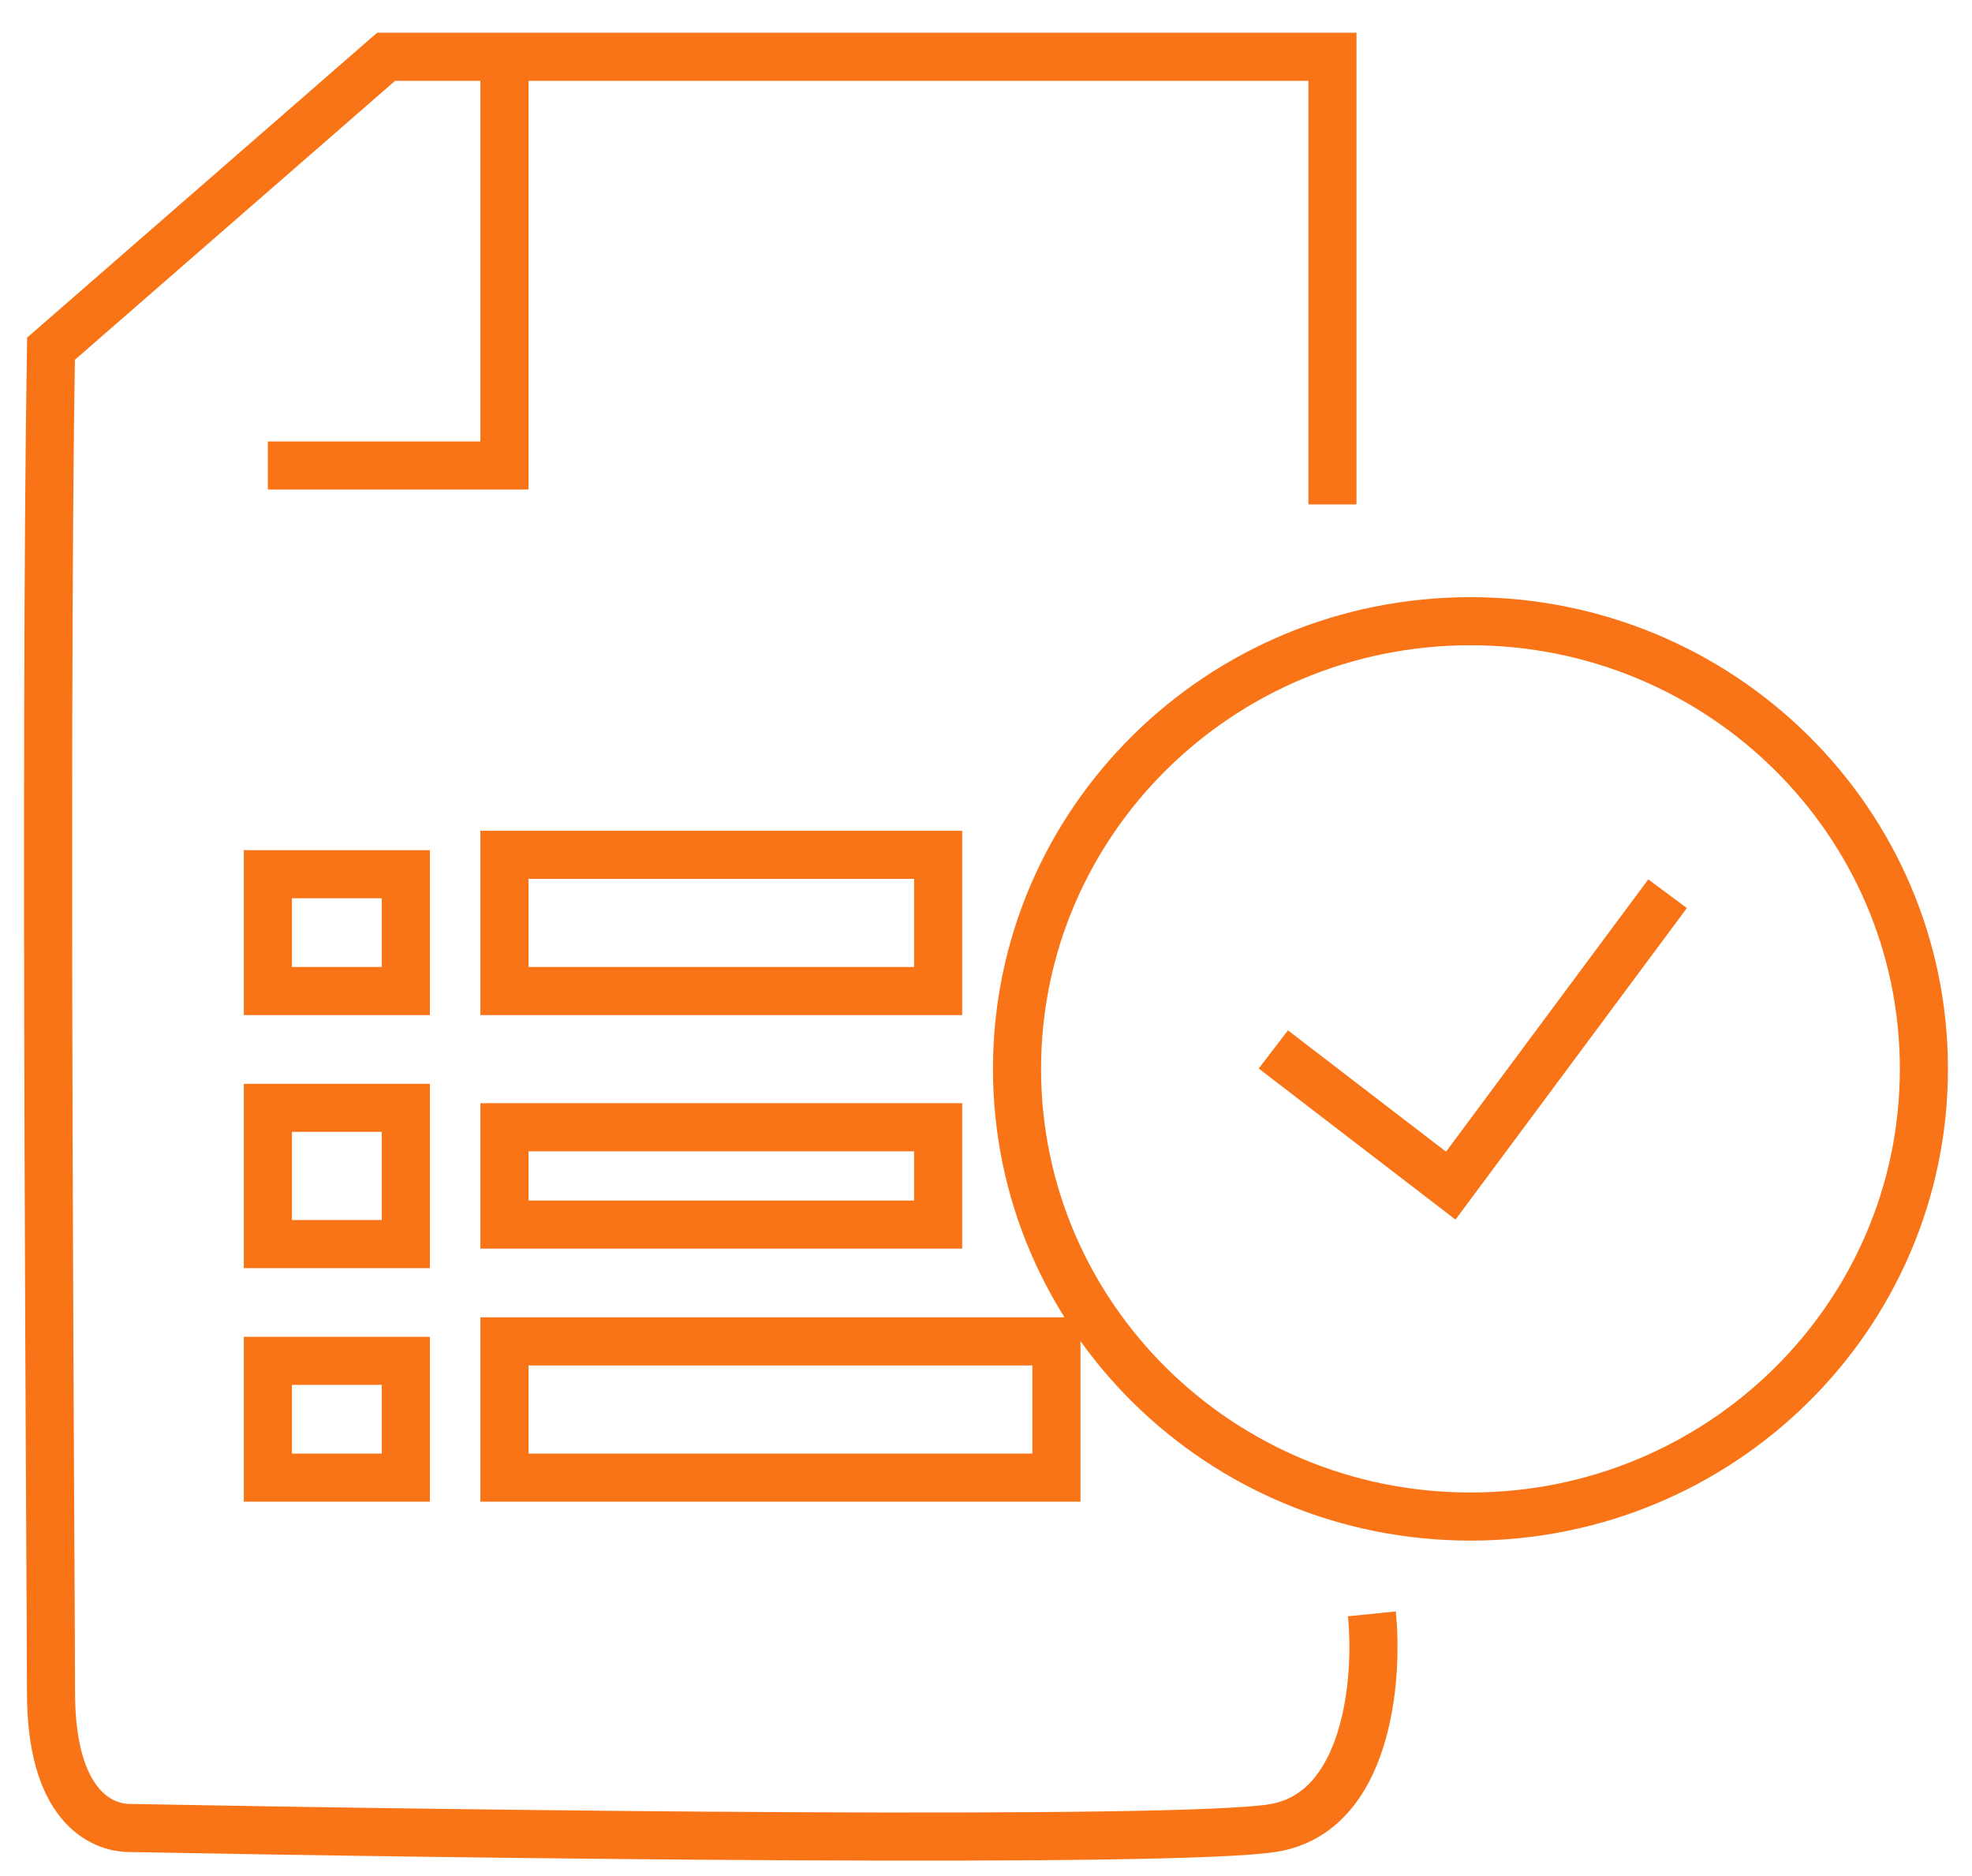
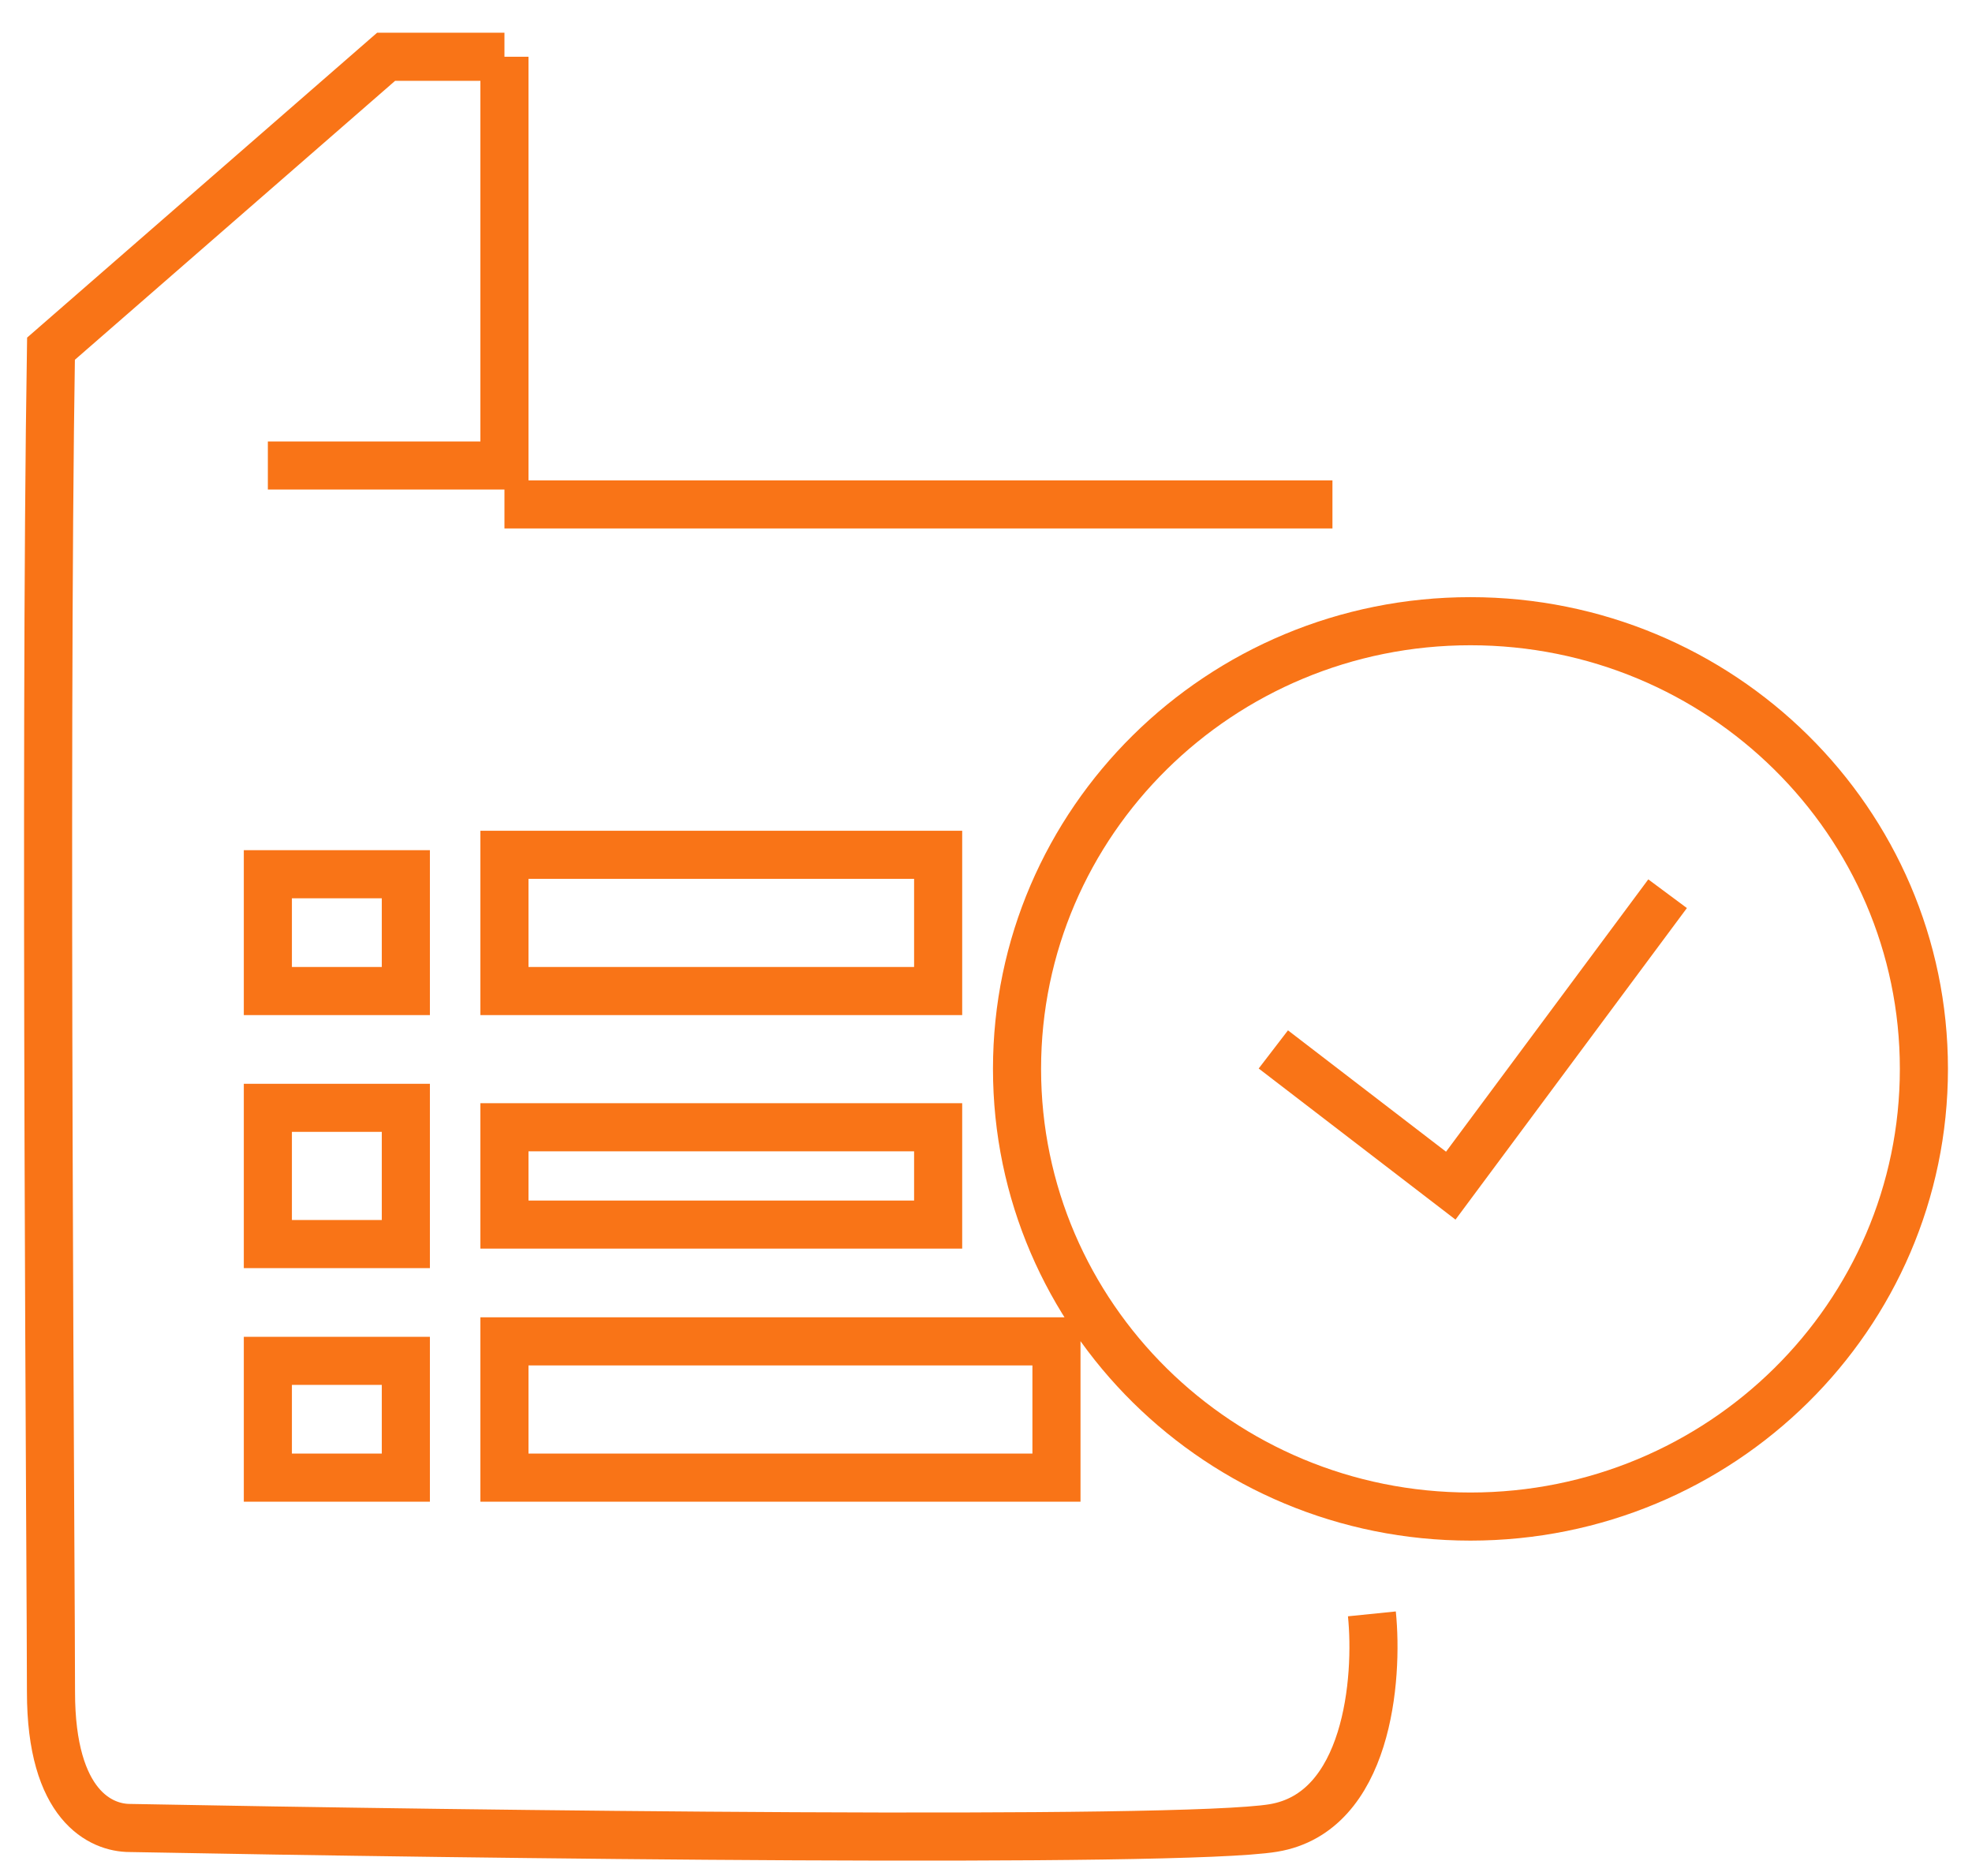
<svg xmlns="http://www.w3.org/2000/svg" width="41" height="39" viewBox="0 0 41 39" fill="none">
-   <path d="M28.523 33.55C28.66 34.899 28.441 37.677 26.474 38.001C24.506 38.325 9.805 38.136 2.7 38.001C2.106 38.001 1.058 37.546 1.06 35.169C1.062 33.2 0.924 15.746 1.06 7.249L8.028 1.18H10.488M27.703 10.486V1.18H10.488M10.488 1.18V9.677H5.569M26.474 21.816L30.163 24.648L34.671 18.579M5.569 18.174H8.438V20.602H5.569V18.174ZM10.488 23.434H19.505V25.457H10.488V23.434ZM10.488 17.77H19.505V20.602H10.488V17.77ZM5.569 23.03H8.438V25.862H5.569V23.03ZM10.488 27.885H21.965V30.718H10.488V27.885ZM5.569 28.29H8.438V30.718H5.569V28.29ZM40 22.22C40 27.36 35.779 31.527 30.572 31.527C25.366 31.527 21.145 27.36 21.145 22.22C21.145 17.081 25.366 12.914 30.572 12.914C35.779 12.914 40 17.081 40 22.22Z" stroke="#F97417" />
+   <path d="M28.523 33.55C28.66 34.899 28.441 37.677 26.474 38.001C24.506 38.325 9.805 38.136 2.7 38.001C2.106 38.001 1.058 37.546 1.06 35.169C1.062 33.2 0.924 15.746 1.06 7.249L8.028 1.18H10.488M27.703 10.486H10.488M10.488 1.18V9.677H5.569M26.474 21.816L30.163 24.648L34.671 18.579M5.569 18.174H8.438V20.602H5.569V18.174ZM10.488 23.434H19.505V25.457H10.488V23.434ZM10.488 17.77H19.505V20.602H10.488V17.77ZM5.569 23.03H8.438V25.862H5.569V23.03ZM10.488 27.885H21.965V30.718H10.488V27.885ZM5.569 28.29H8.438V30.718H5.569V28.29ZM40 22.22C40 27.36 35.779 31.527 30.572 31.527C25.366 31.527 21.145 27.36 21.145 22.22C21.145 17.081 25.366 12.914 30.572 12.914C35.779 12.914 40 17.081 40 22.22Z" stroke="#F97417" />
</svg>